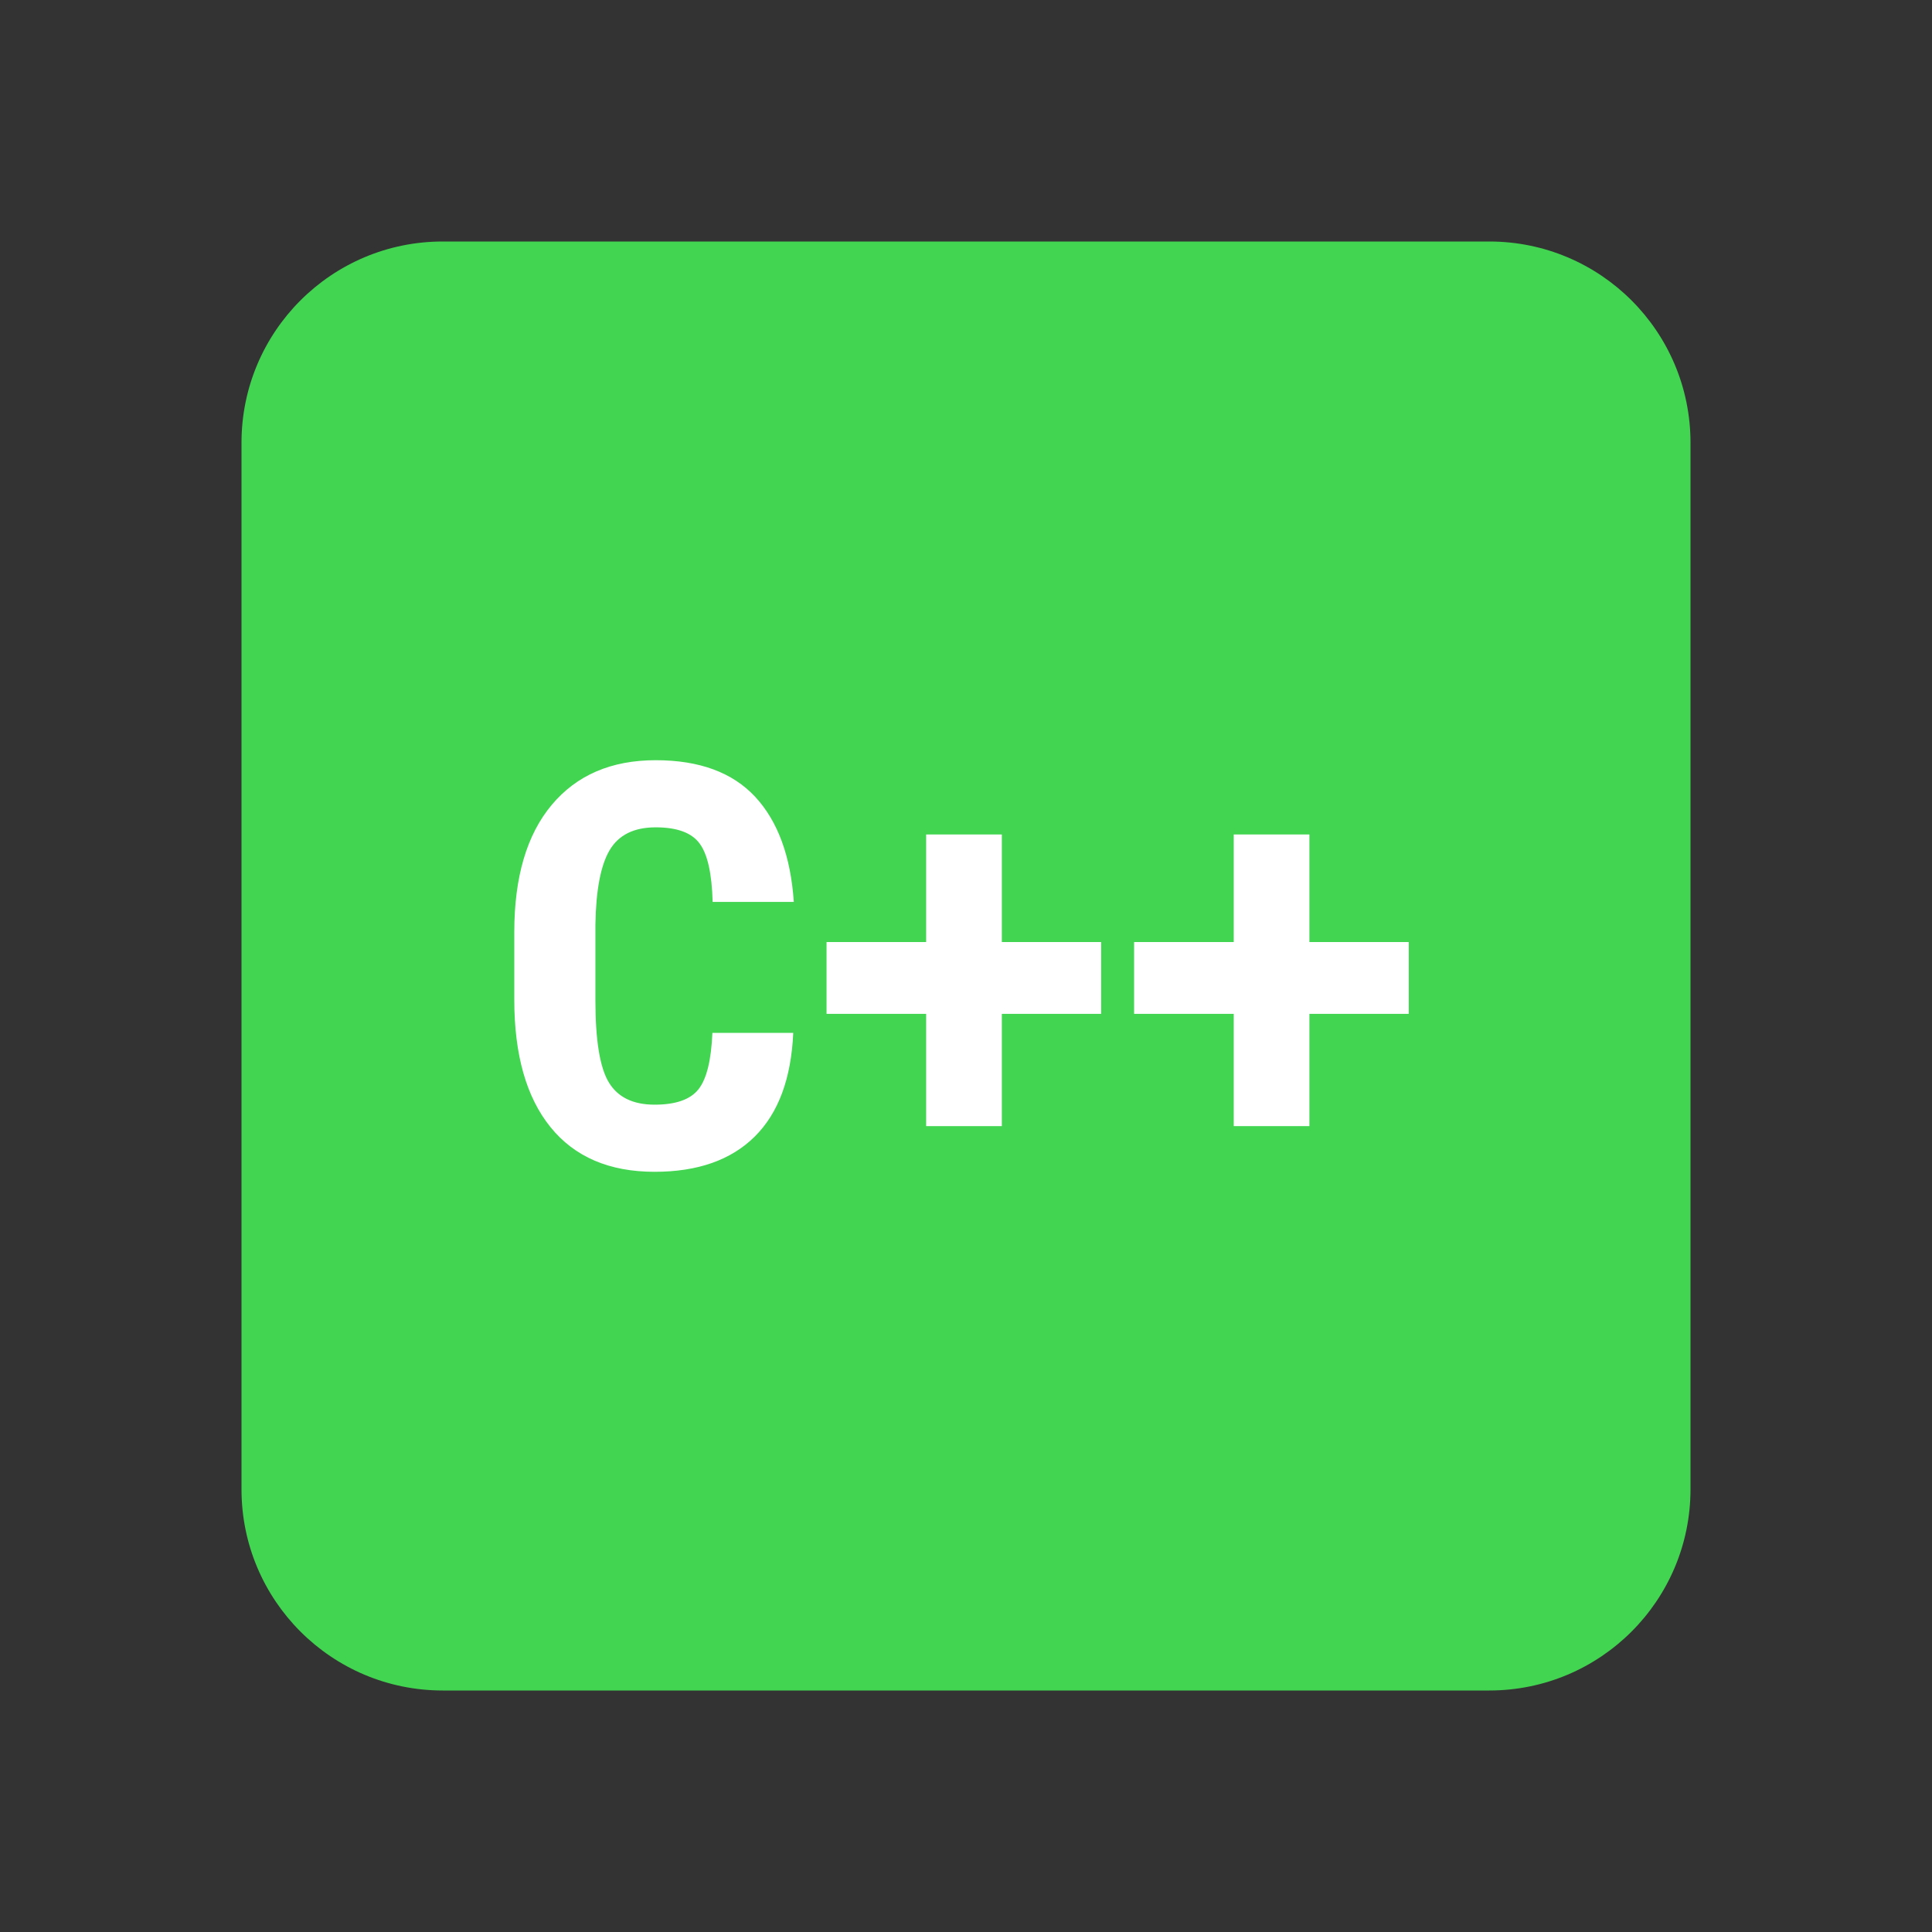
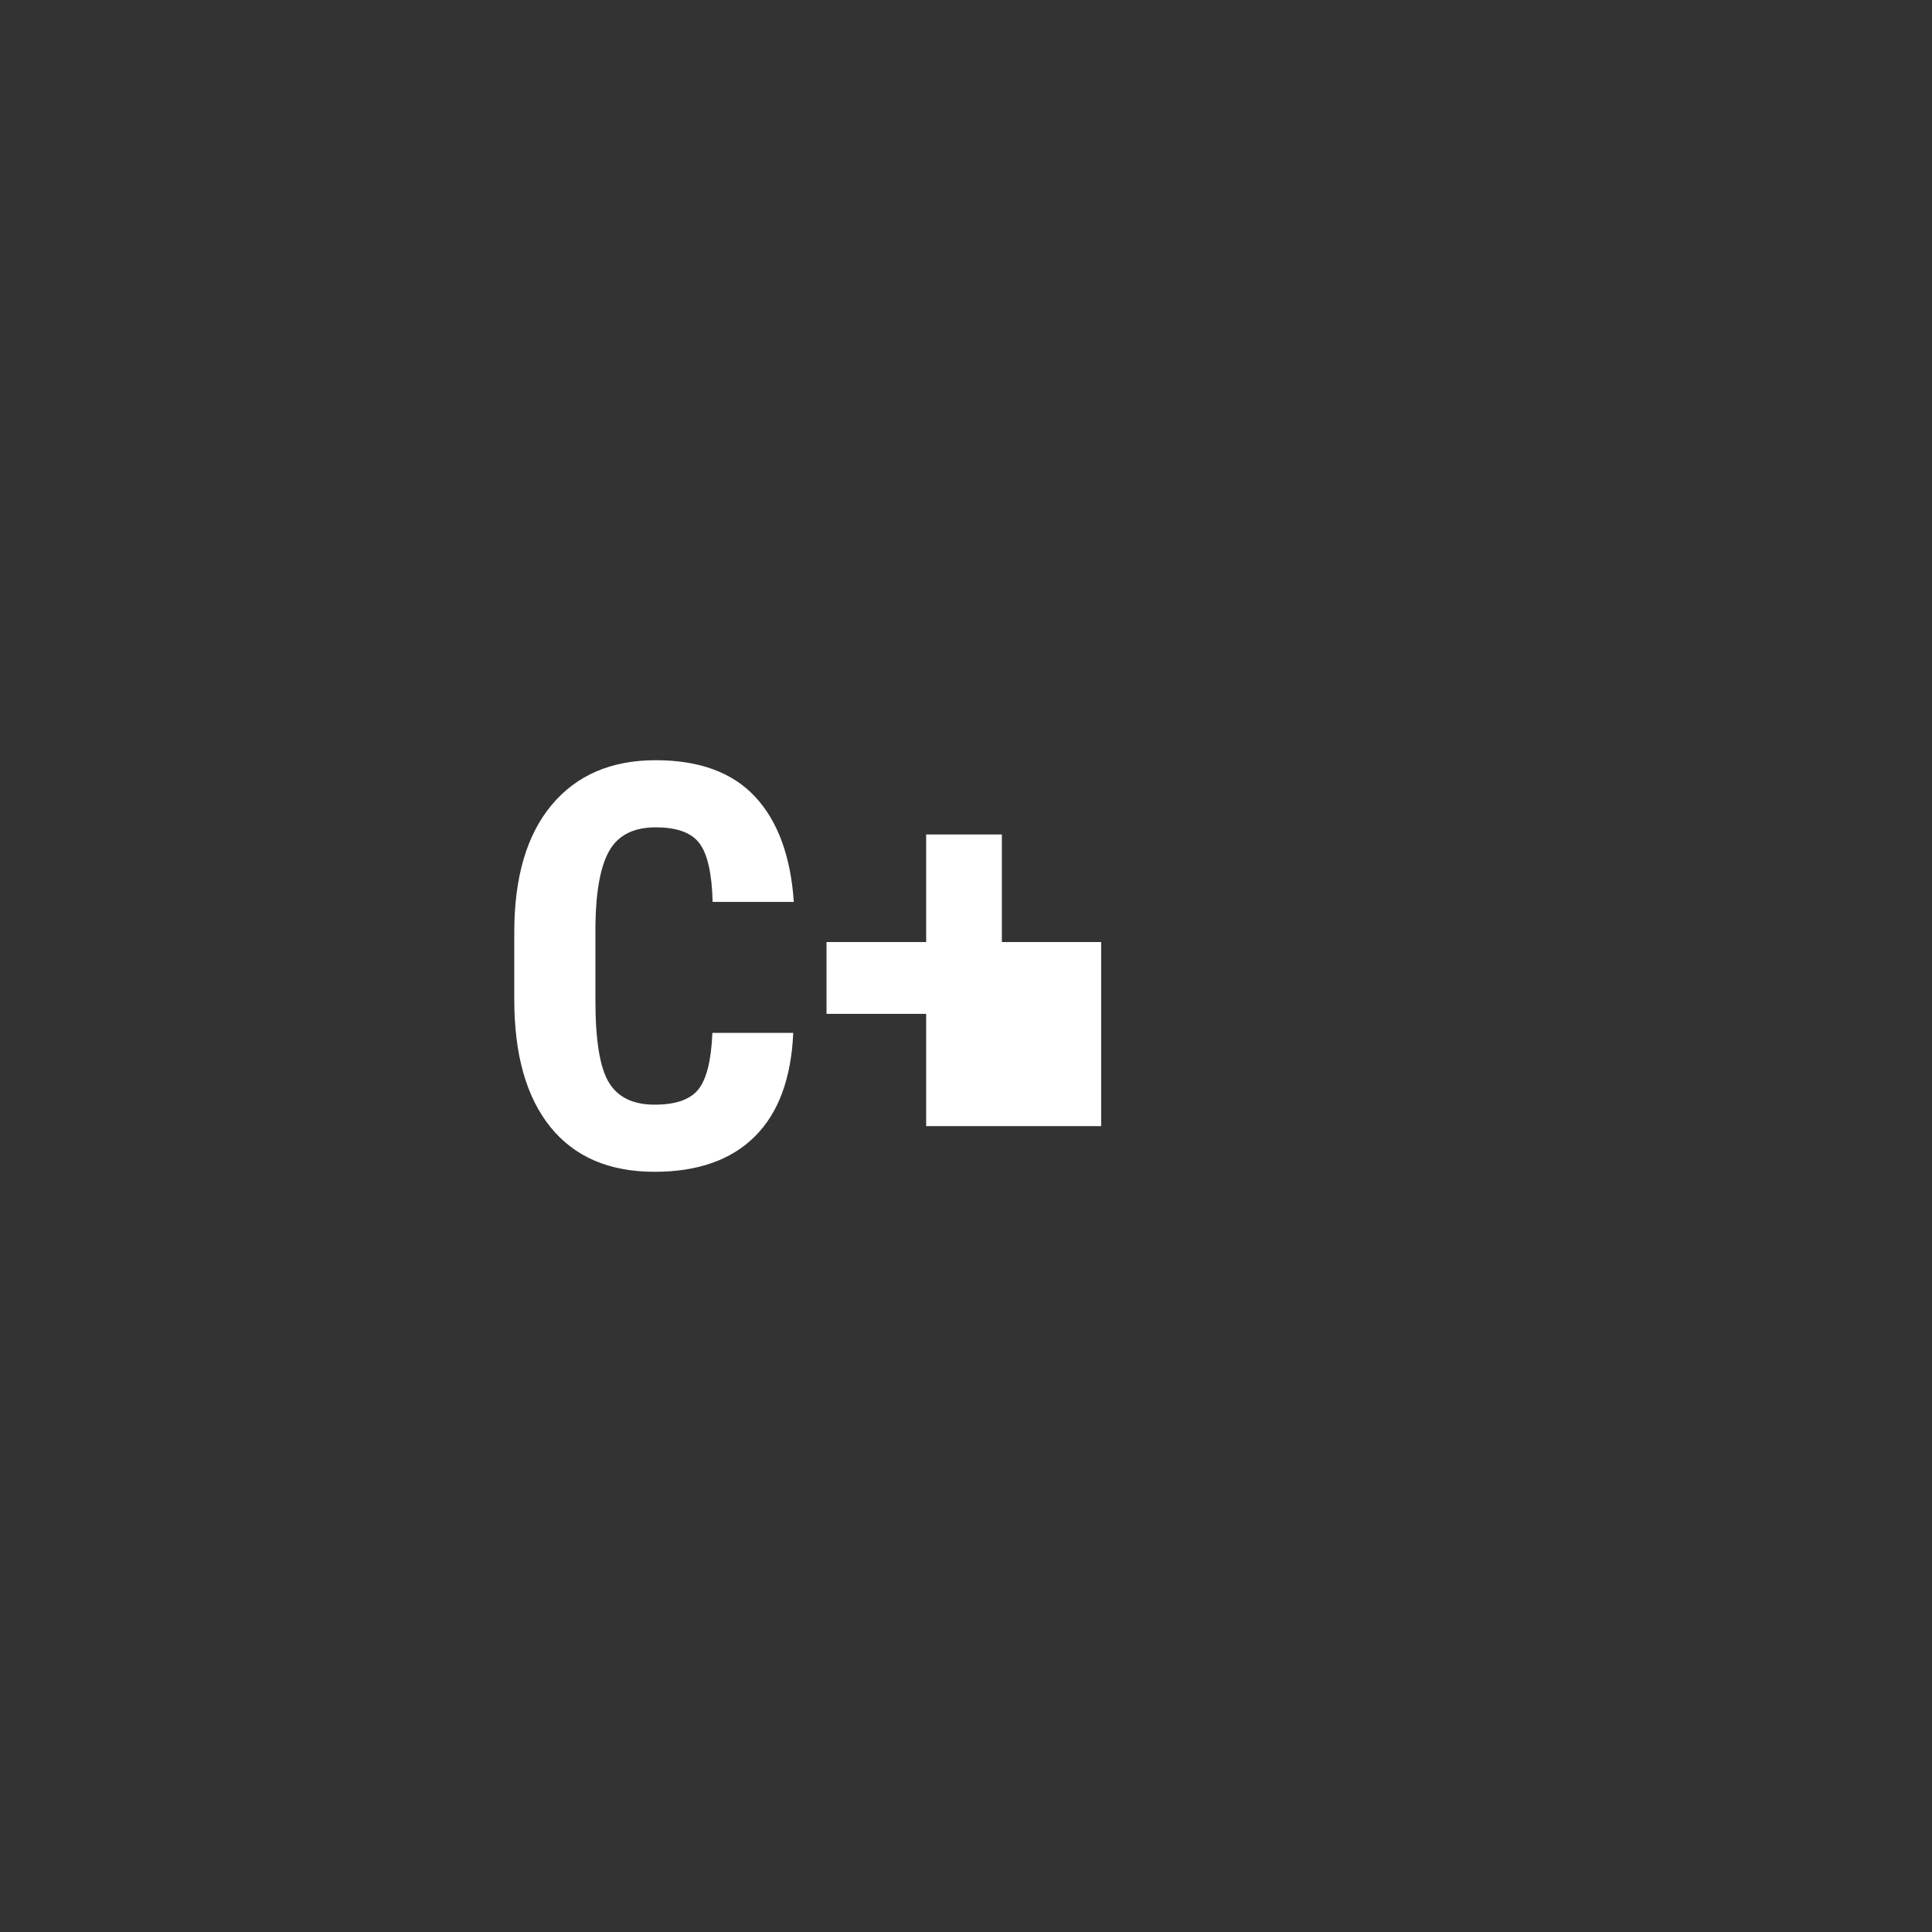
<svg xmlns="http://www.w3.org/2000/svg" version="1.1" viewBox="0 0 48 48" enable-background="new 0 0 48 48">
  <rect x="0" y="0" width="48" height="48" fill="#333333" stroke="none" />
-   <path fill="#42D551" d="M42,37c0,2.762-2.238,5-5,5H11c-2.762,0-5-2.238-5-5V11c0-2.762,2.238-5,5-5h26c2.762,0,5,2.238,5,5V37z" />
  <g>
    <path fill="#FFFFFF" d="M19.708,25.661c-0.05,1.136-0.369,1.994-0.957,2.577s-1.418,0.875-2.488,0.875   c-1.125,0-1.988-0.37-2.587-1.111c-0.599-0.74-0.899-1.796-0.899-3.168v-1.675c0-1.366,0.31-2.421,0.93-3.161   c0.62-0.741,1.481-1.111,2.584-1.111c1.084,0,1.908,0.304,2.471,0.909c0.563,0.606,0.883,1.478,0.96,2.611h-2.017   c-0.018-0.702-0.126-1.187-0.325-1.452c-0.198-0.268-0.562-0.4-1.09-0.4c-0.538,0-0.918,0.188-1.142,0.564   c-0.223,0.375-0.342,0.994-0.355,1.855v1.88c0,0.989,0.11,1.668,0.332,2.036c0.222,0.369,0.601,0.555,1.138,0.555   c0.529,0,0.893-0.129,1.094-0.387c0.201-0.258,0.314-0.723,0.342-1.397H19.708z" />
-     <path fill="#FFFFFF" d="M24.891,23.405h2.467v1.784h-2.467v2.789H23.01v-2.789h-2.475v-1.784h2.475v-2.673h1.881V23.405z" />
-     <path fill="#FFFFFF" d="M32.532,23.405H35v1.784h-2.468v2.789h-1.88v-2.789h-2.476v-1.784h2.476v-2.673h1.88V23.405z" />
+     <path fill="#FFFFFF" d="M24.891,23.405h2.467v1.784v2.789H23.01v-2.789h-2.475v-1.784h2.475v-2.673h1.881V23.405z" />
  </g>
</svg>